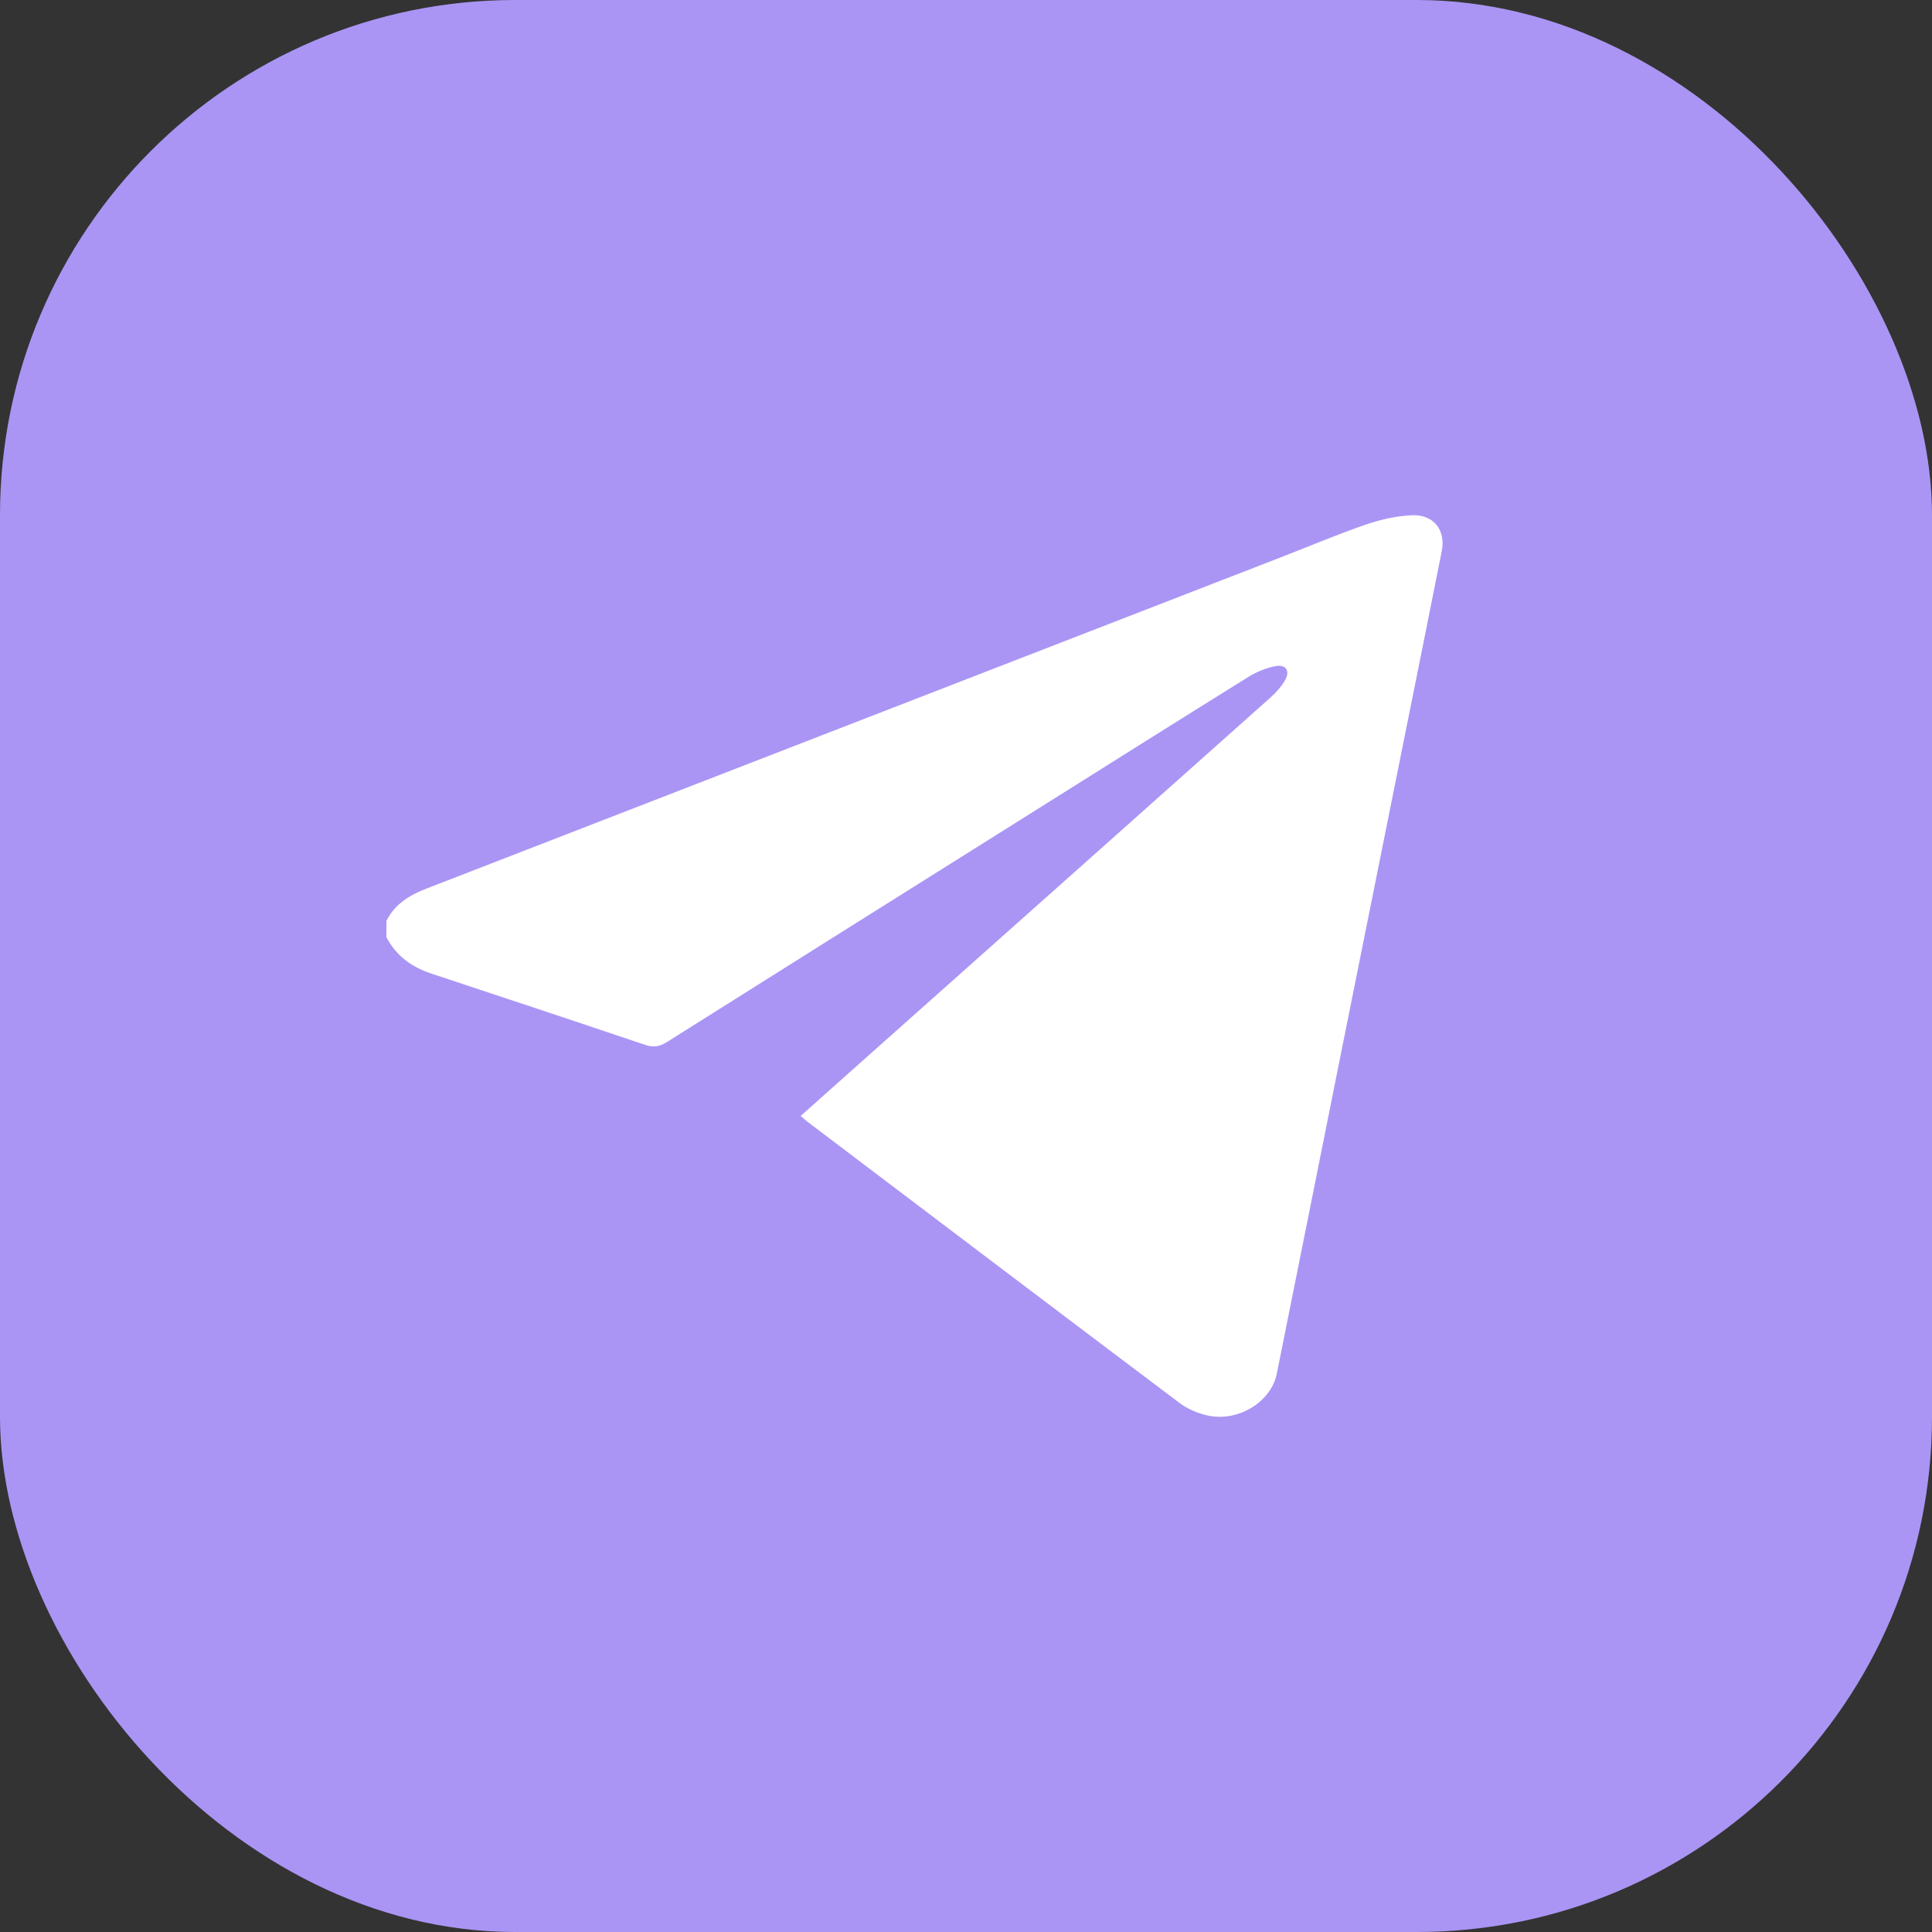
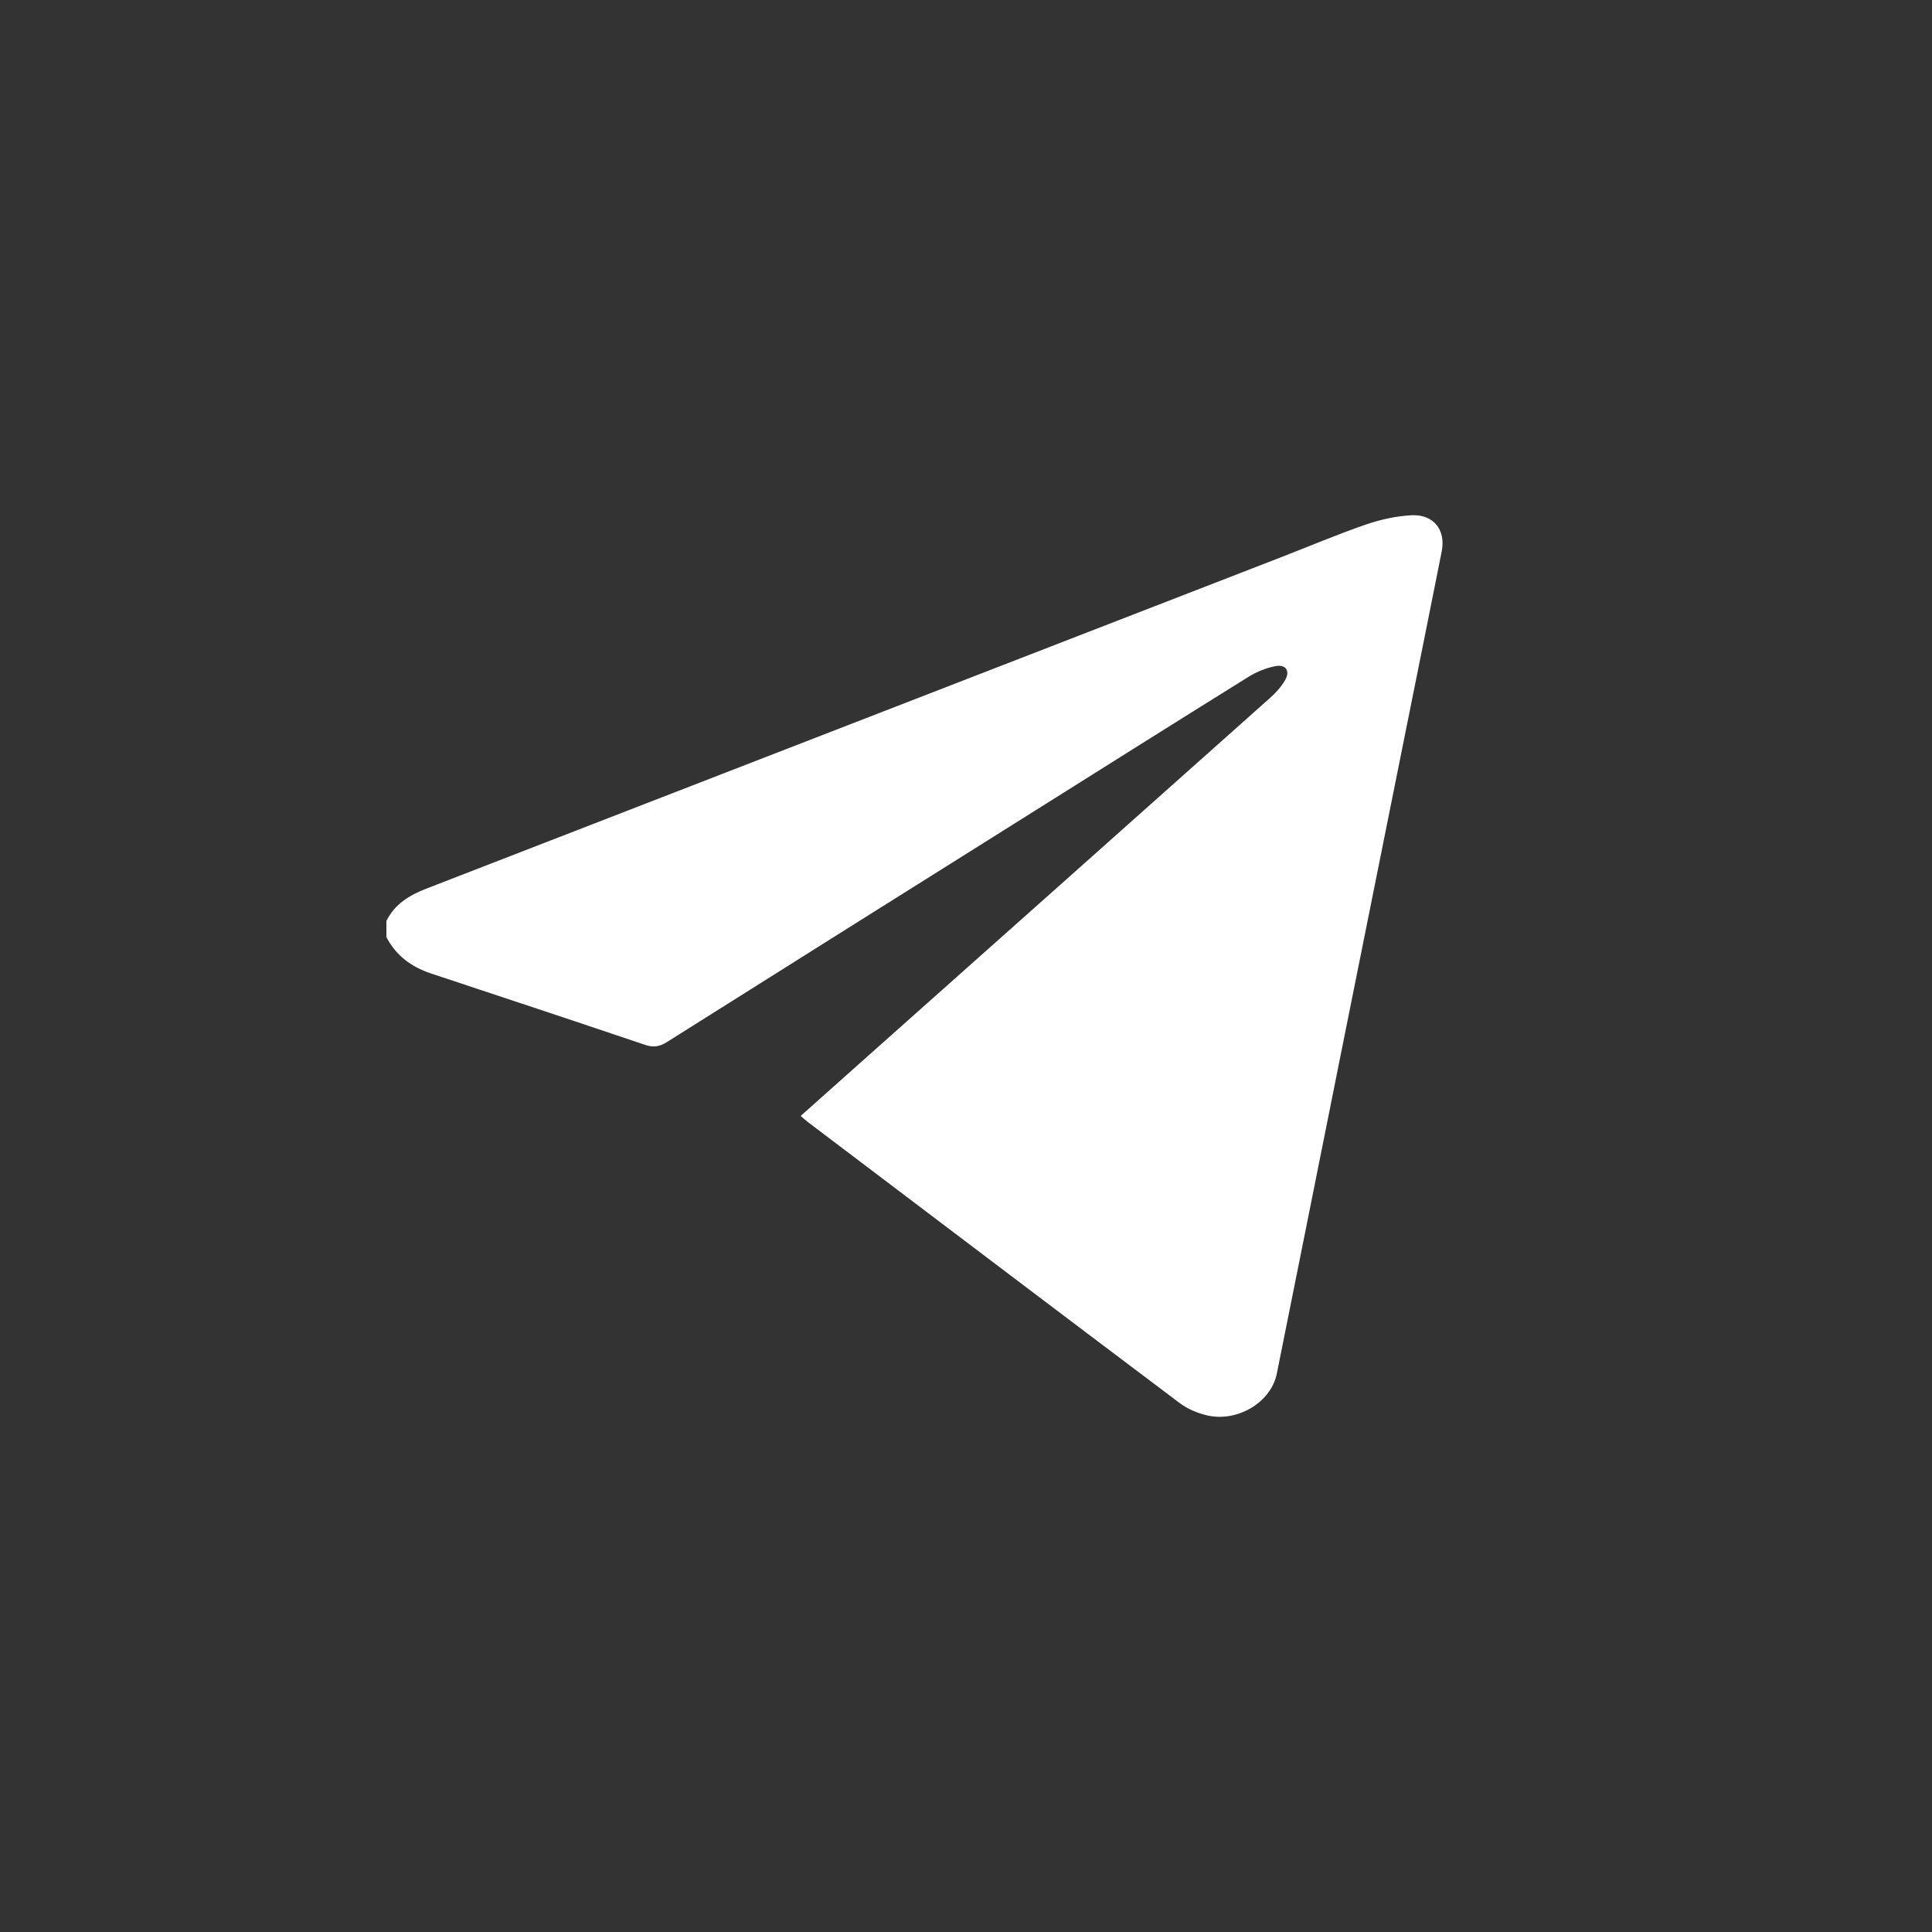
<svg xmlns="http://www.w3.org/2000/svg" width="75" height="75" viewBox="0 0 75 75" fill="none">
  <rect x="0" y="0" width="75" height="75" fill="#333333" stroke="none" />
-   <rect width="75" height="75" rx="20" fill="#AA95F5" />
  <path d="M15.002 35.747C15.322 35.1 15.893 34.752 16.537 34.502C27.608 30.207 38.679 25.917 49.75 21.624C50.84 21.202 51.917 20.744 53.02 20.364C53.59 20.168 54.202 20.032 54.801 20.002C55.655 19.961 56.132 20.577 55.968 21.402C55.49 23.815 55.001 26.227 54.517 28.639C53.699 32.715 52.879 36.79 52.062 40.867C51.229 45.021 50.402 49.176 49.565 53.328C49.34 54.443 48.025 55.229 46.837 54.94C46.473 54.851 46.096 54.694 45.8 54.471C40.983 50.845 36.179 47.204 31.371 43.565C31.278 43.494 31.192 43.414 31.081 43.321C31.979 42.521 32.858 41.736 33.738 40.953C38.934 36.328 44.131 31.706 49.321 27.077C49.536 26.886 49.736 26.66 49.881 26.415C50.094 26.056 49.924 25.781 49.518 25.859C49.151 25.928 48.779 26.081 48.461 26.278C45.63 28.038 42.812 29.817 39.989 31.589C35.289 34.541 30.586 37.49 25.891 40.452C25.604 40.632 25.367 40.67 25.045 40.562C22.276 39.628 19.503 38.709 16.729 37.789C15.97 37.537 15.372 37.095 15 36.38V35.747H15.002Z" fill="white" />
</svg>